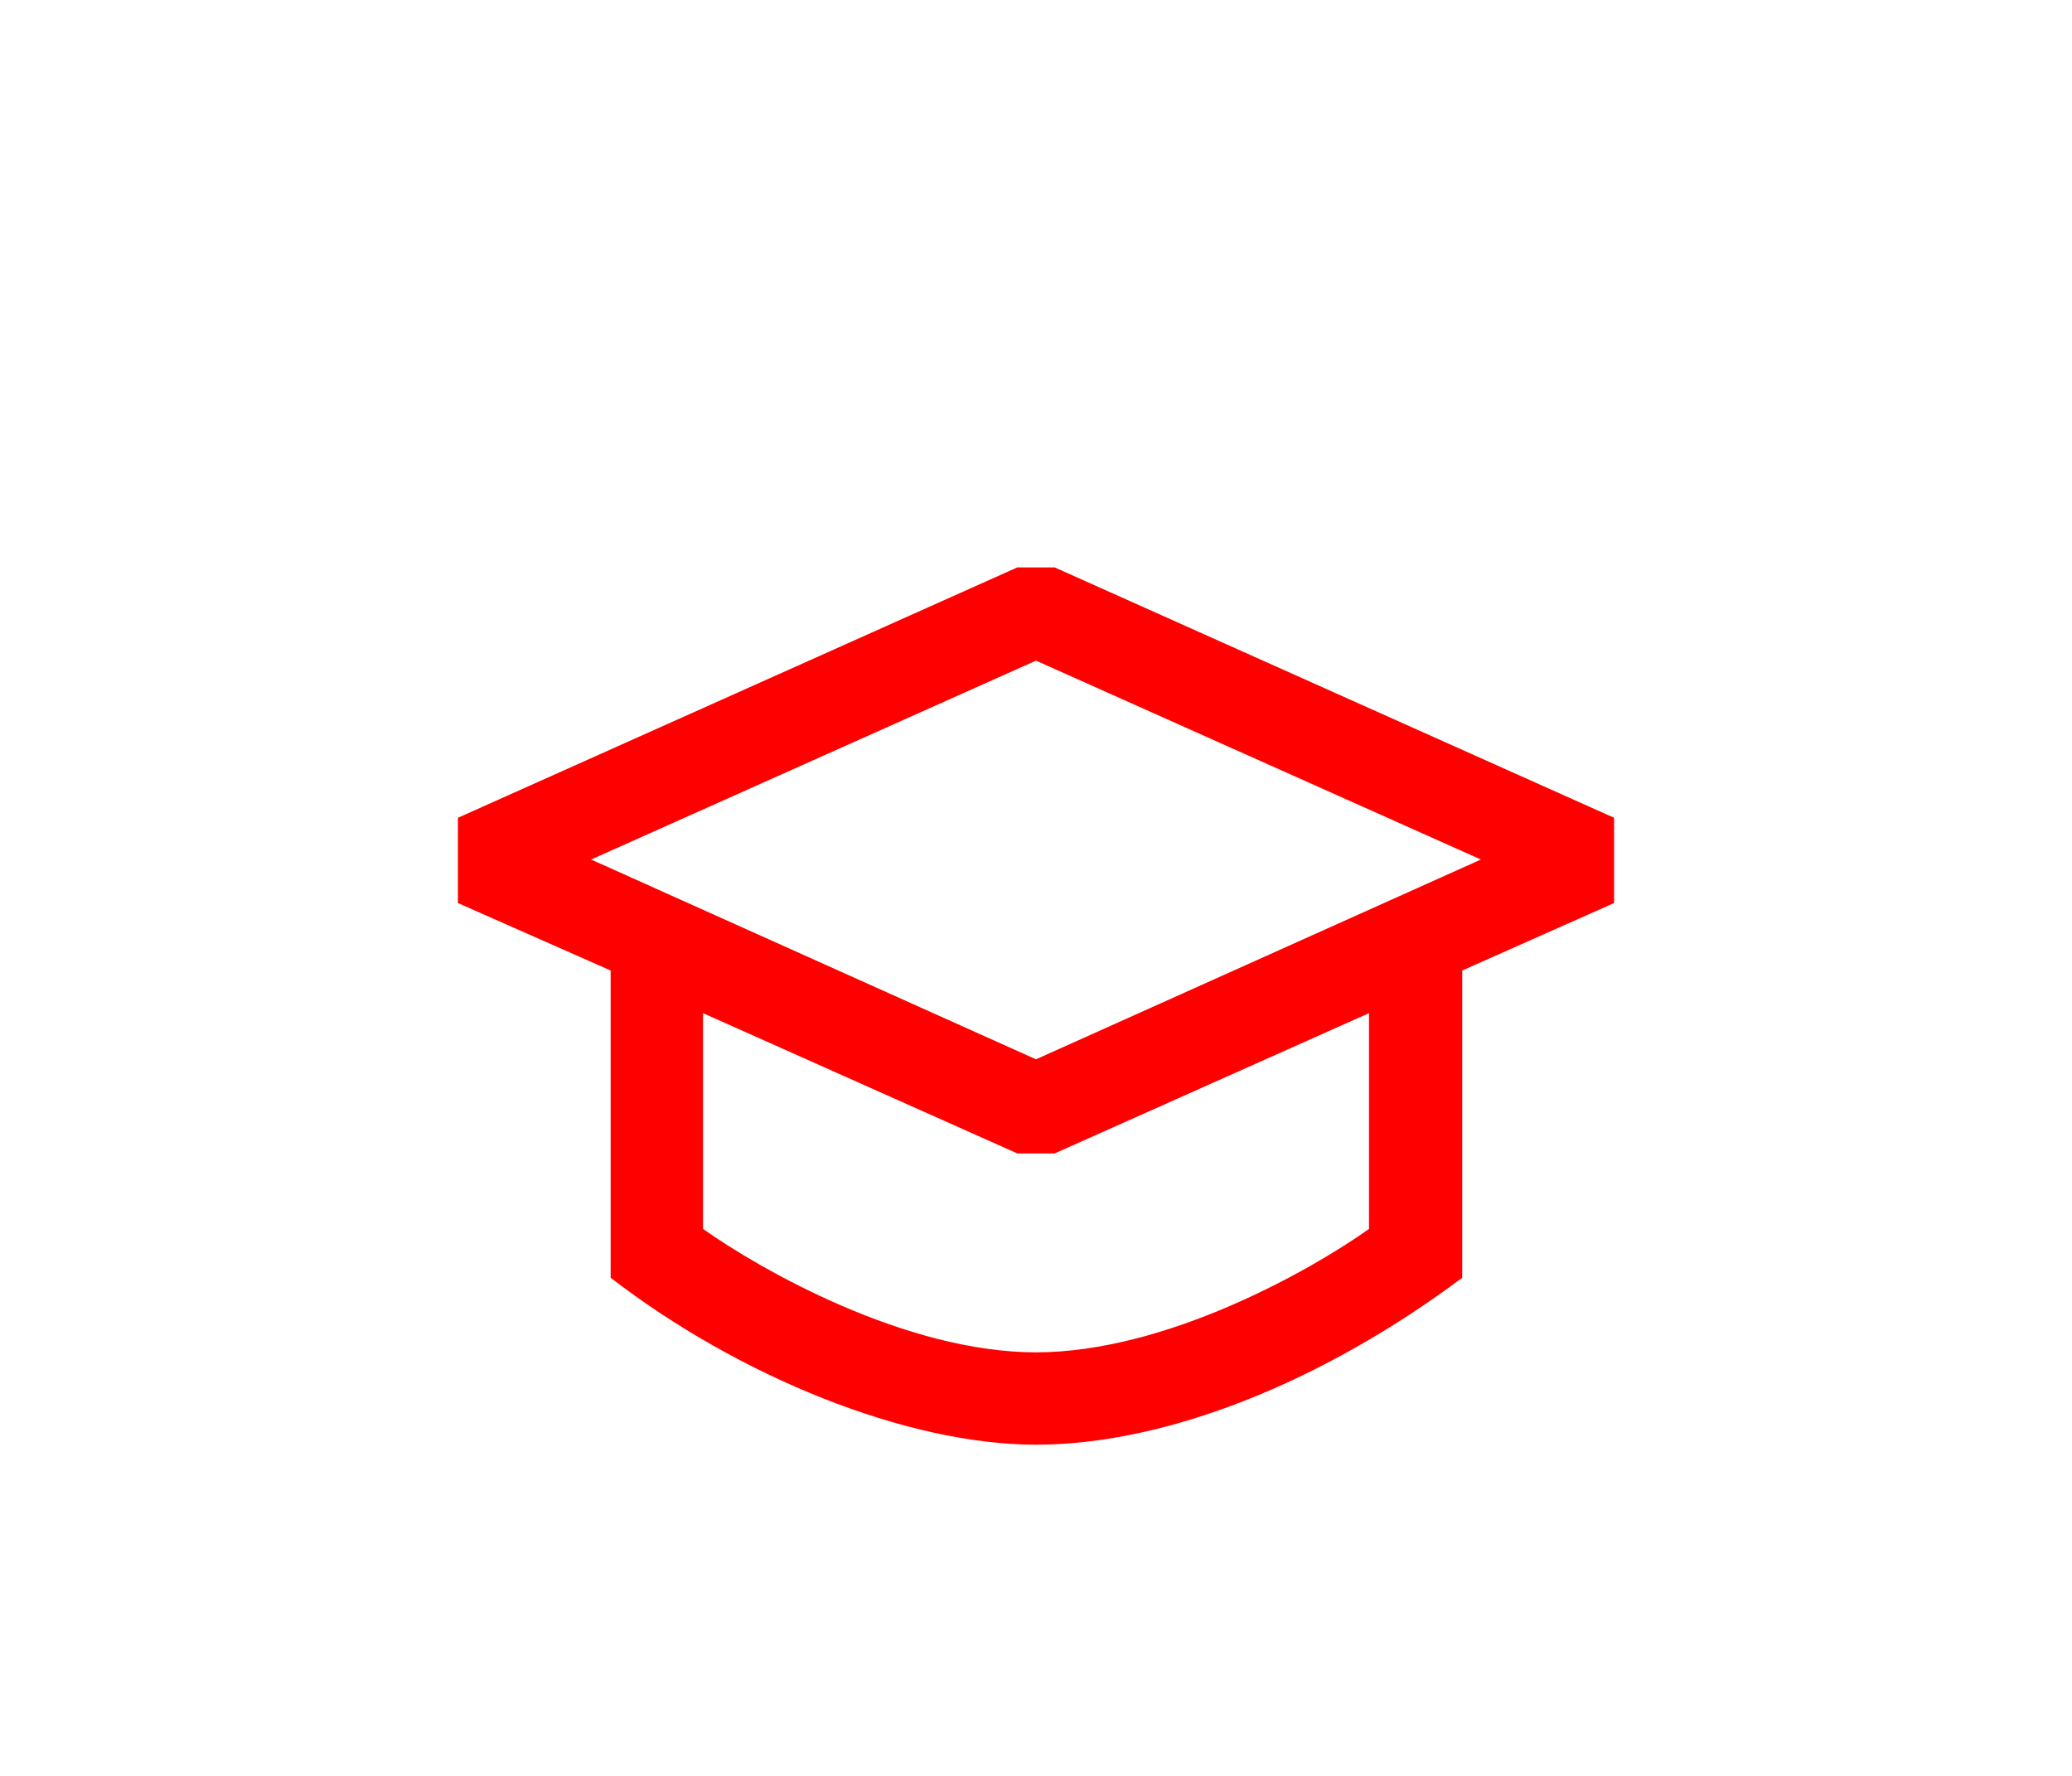
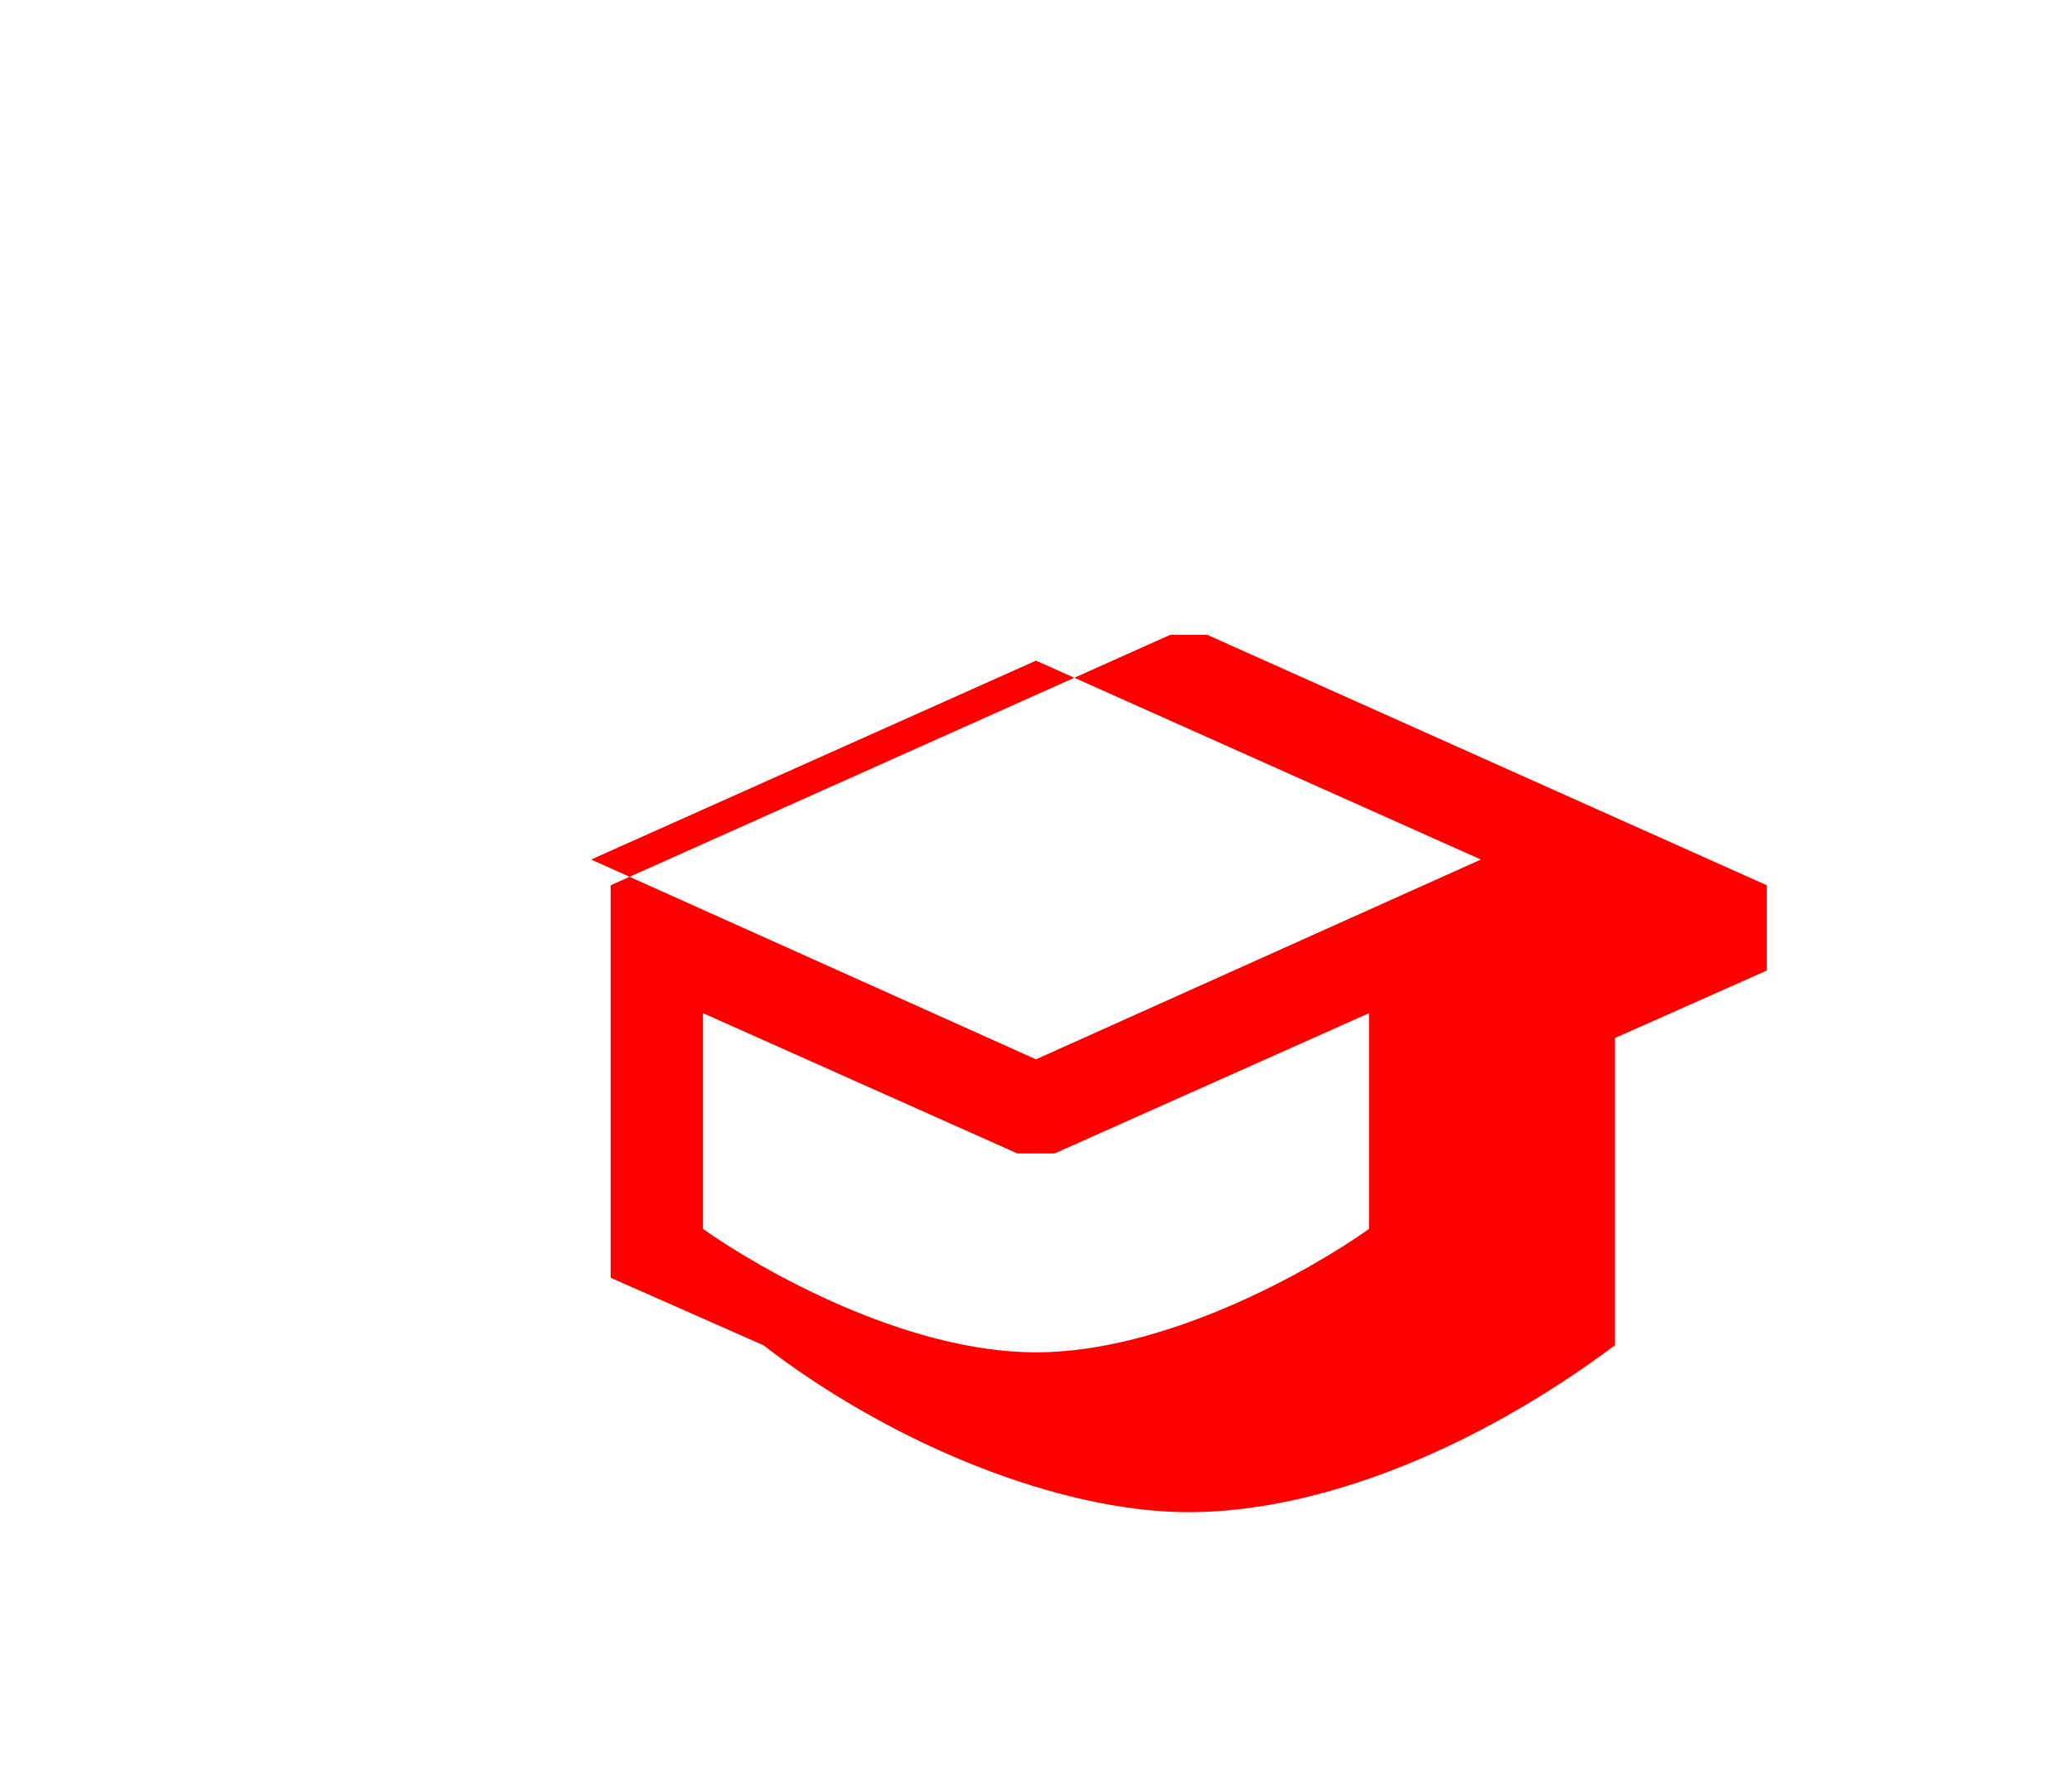
<svg xmlns="http://www.w3.org/2000/svg" xmlns:html="http://www.w3.org/1999/xhtml" id="Calque_1" data-name="Calque 1" viewBox="0 0 700 600">
  <defs>
    <style>
      .cls-1 {
        fill: #f00;
        stroke-width: 0px;
      }
    </style>
  </defs>
-   <path class="cls-1" d="m206.3,431.7v-103.8l-51.6-22.8v-28.8l189-84.6h12.6l189,84.6v28.8l-51.3,22.8v103.8c-47.4,35.4-100.2,56.4-144,56.4s-100.5-23.1-143.7-56.4Zm143.7-73.8l150.3-67.5-150.3-67.2-150.3,67.2,150.3,67.5Zm0,99c43.8,0,92.7-27.6,112.5-41.7v-72.9l-106.2,47.4h-12.6l-106.2-47.4v72.9c19.5,13.8,68.4,41.7,112.5,41.7Z" />
+   <path class="cls-1" d="m206.3,431.7v-103.8v-28.8l189-84.6h12.6l189,84.6v28.8l-51.3,22.8v103.8c-47.4,35.4-100.2,56.4-144,56.4s-100.5-23.1-143.7-56.4Zm143.7-73.8l150.3-67.5-150.3-67.2-150.3,67.2,150.3,67.5Zm0,99c43.8,0,92.7-27.6,112.5-41.7v-72.9l-106.2,47.4h-12.6l-106.2-47.4v72.9c19.5,13.8,68.4,41.7,112.5,41.7Z" />
  <html:iframe class="cleanslate hidden" src="moz-extension://faebbd4d-54d7-4978-87a9-0be58f365b2f/static/commandline.html" id="cmdline_iframe" loading="lazy" style="height: 0px !important;" />
</svg>